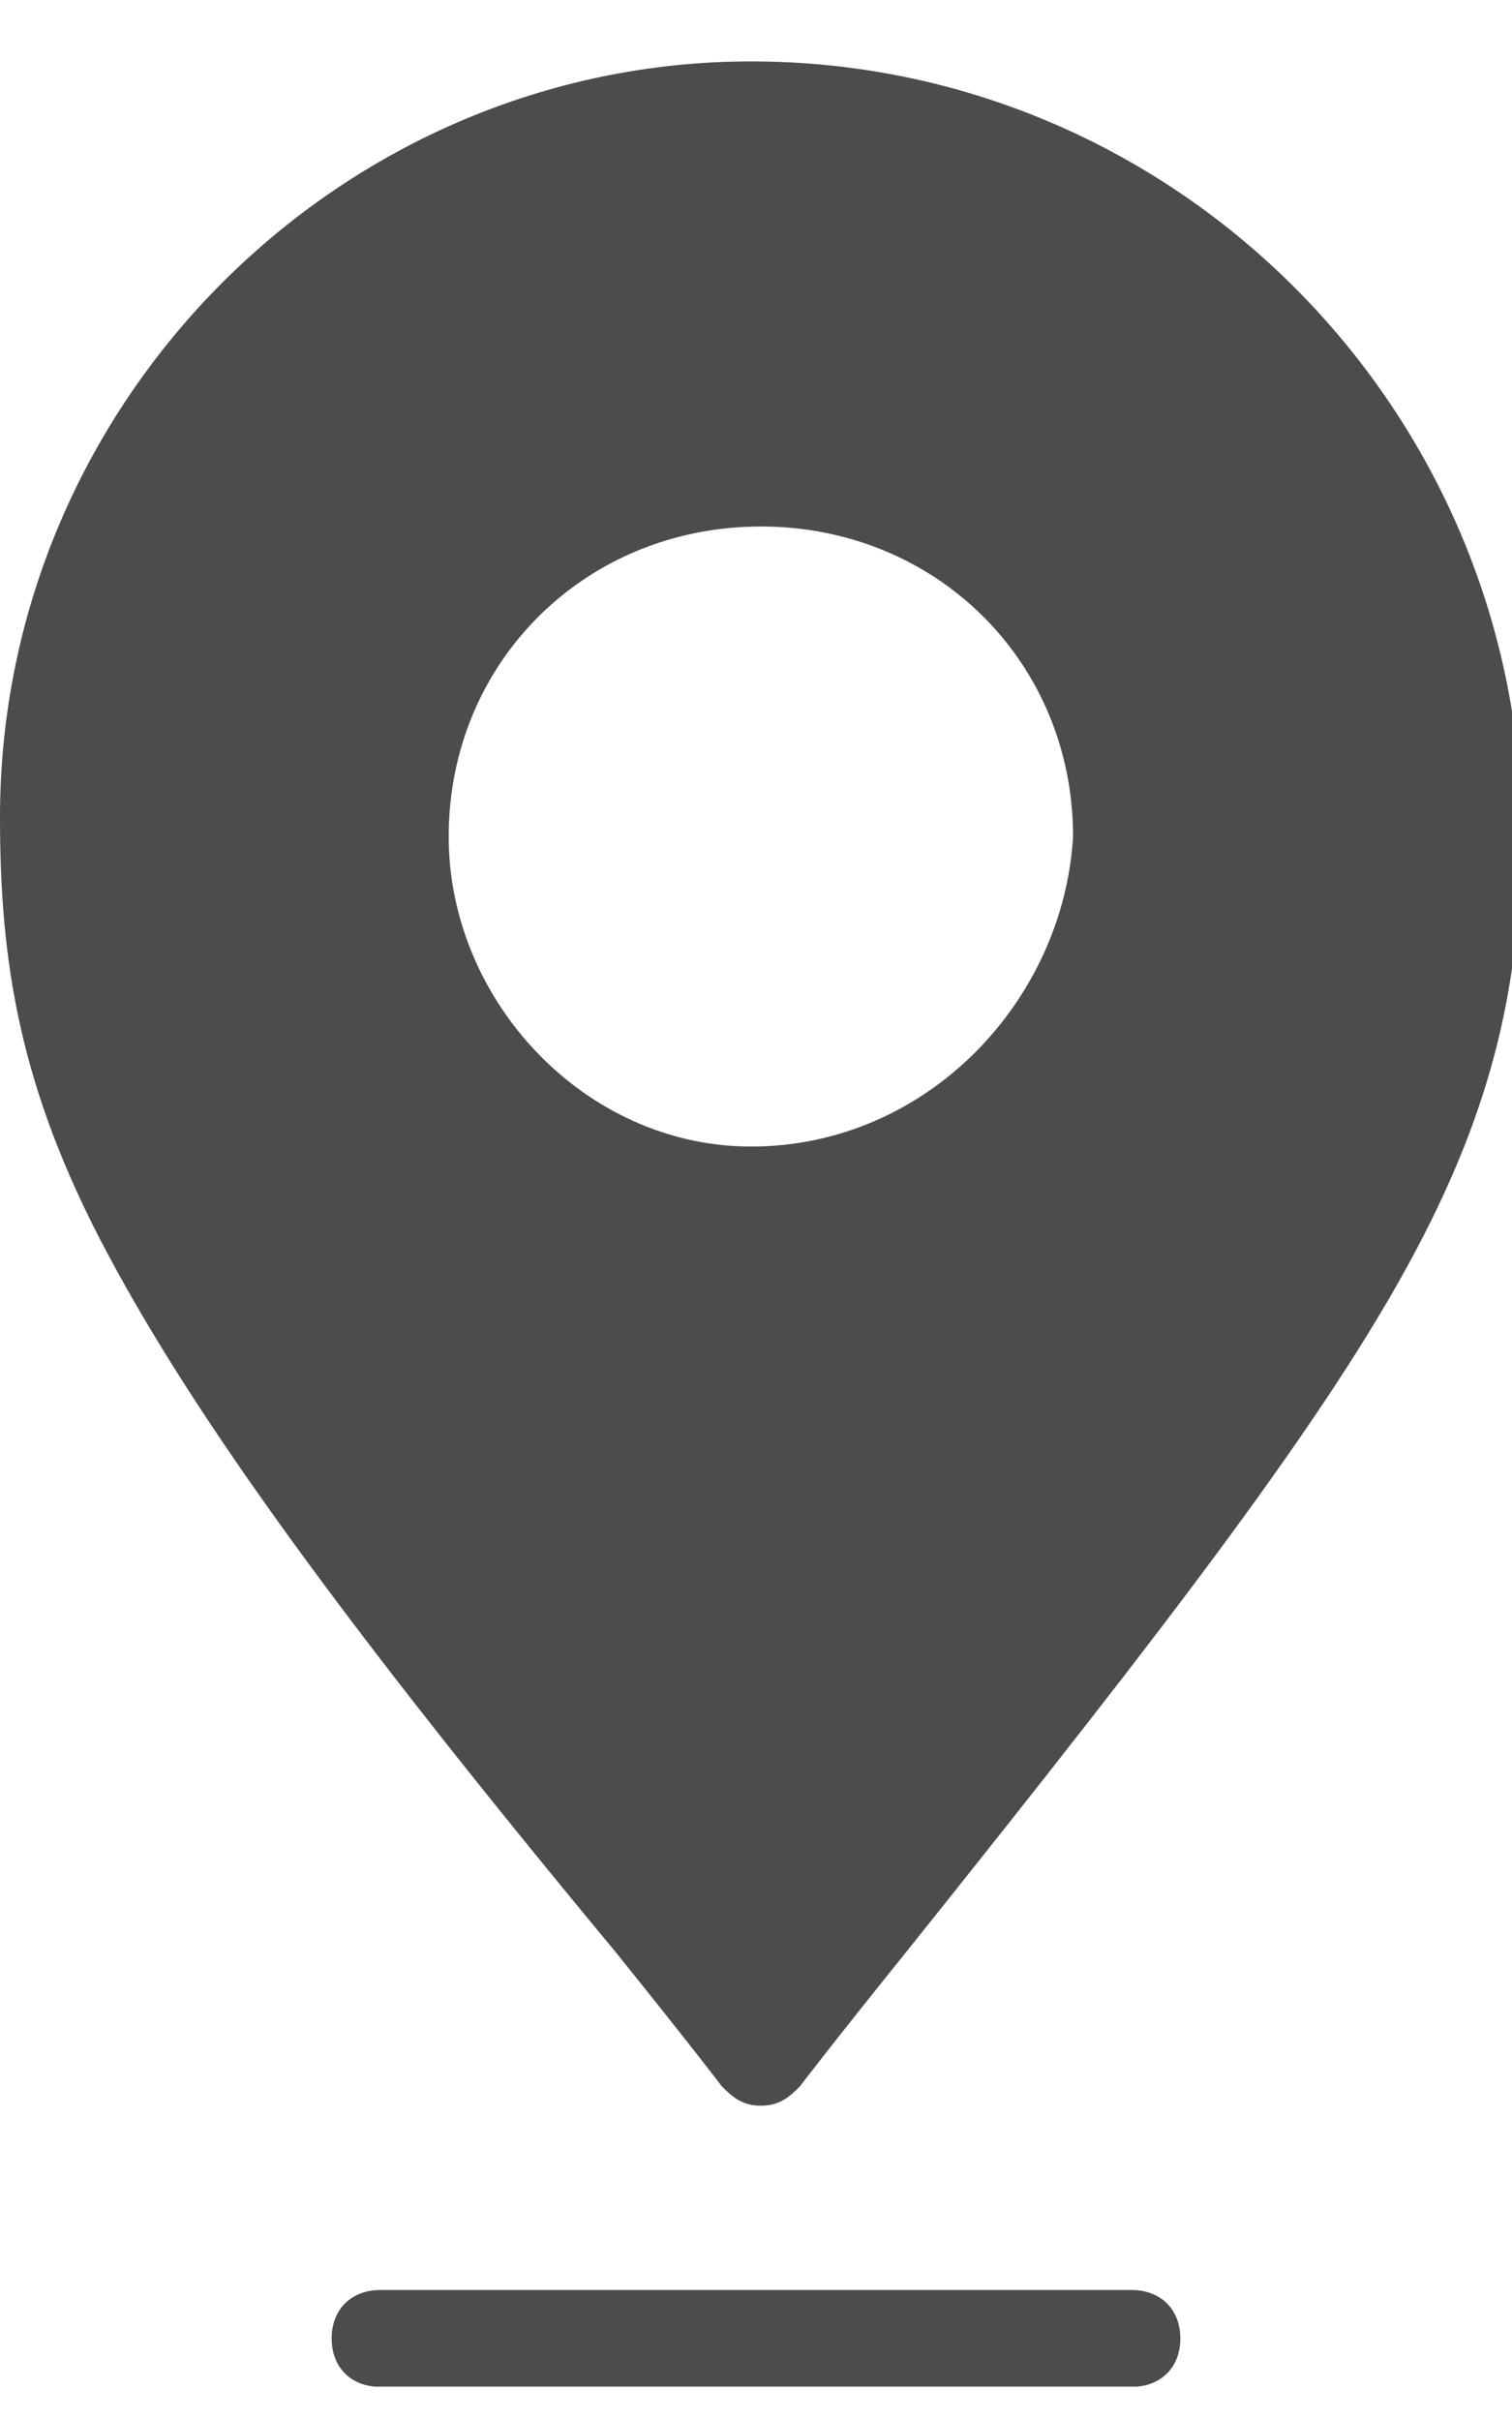
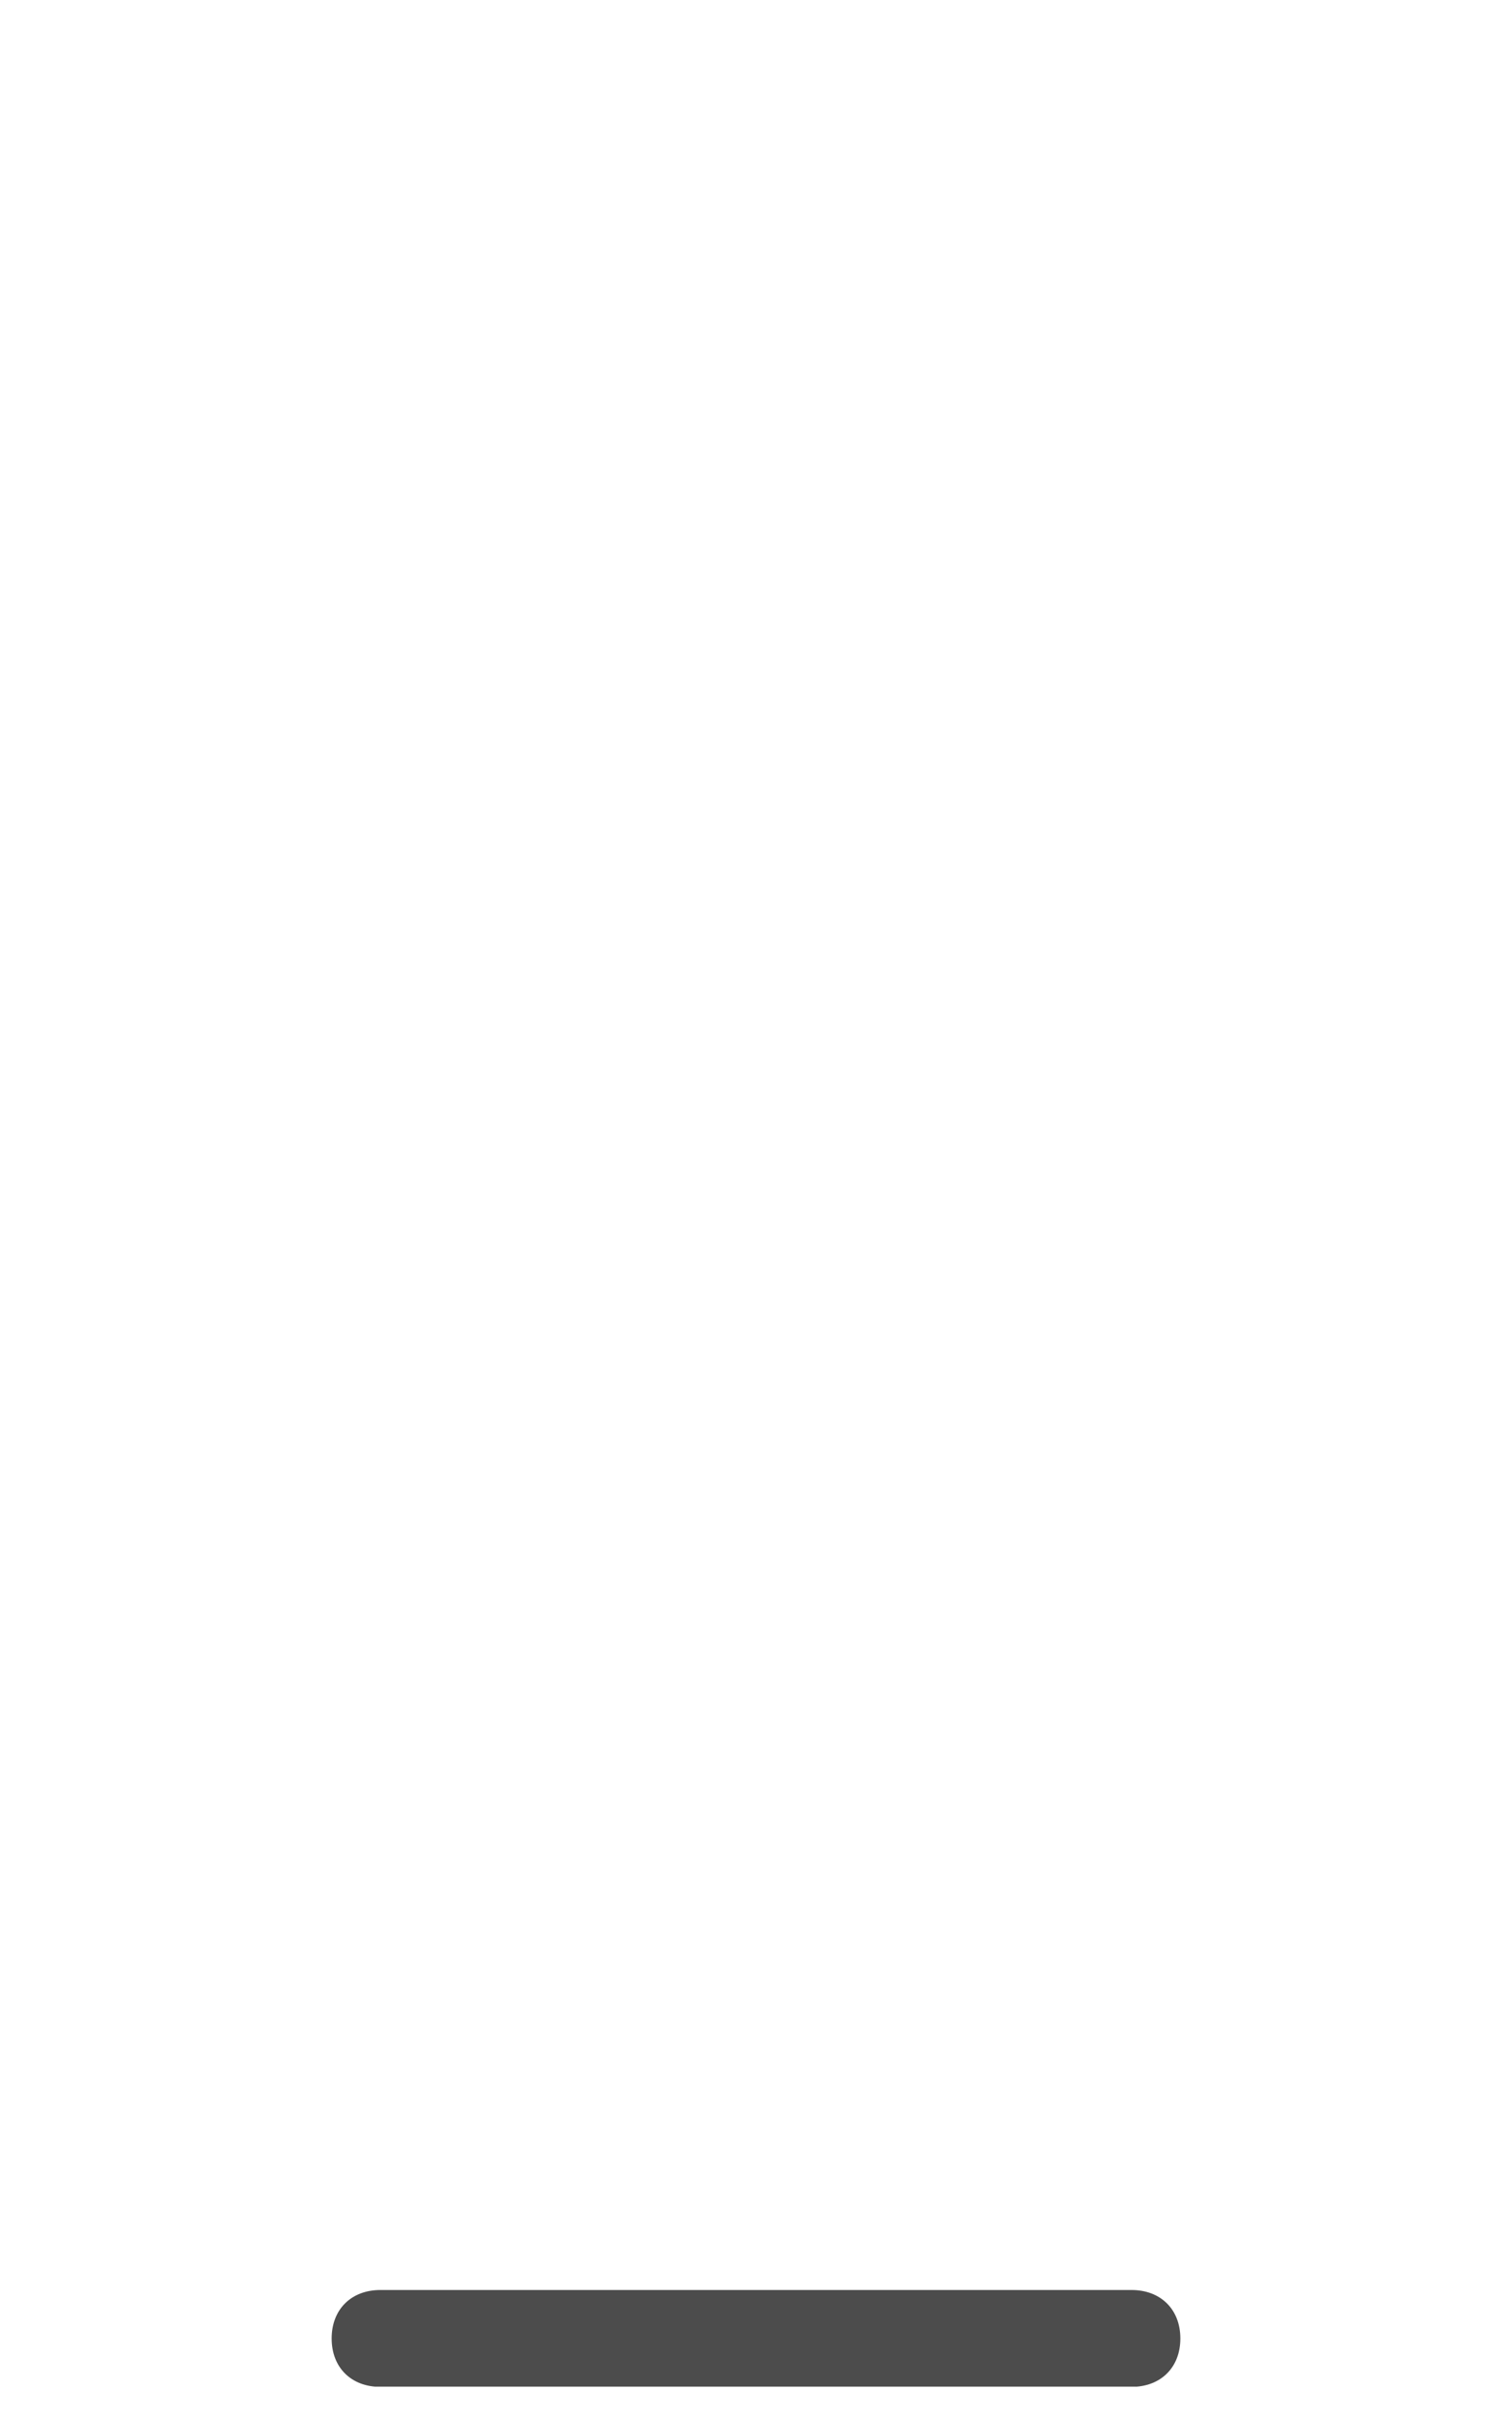
<svg xmlns="http://www.w3.org/2000/svg" width="20" height="32" viewBox="0 0 20 32" fill="none">
  <g clip-path="url(#clip0_5981_46452)">
    <path d="M14.967 30.281H5.032C4.645 30.281 4.387 30.538 4.387 30.922C4.387 31.306 4.645 31.562 5.032 31.562H14.967C15.354 31.562 15.613 31.306 15.613 30.922C15.613 30.538 15.354 30.281 14.967 30.281Z" fill="#4C4C4C" />
-     <path d="M9.935 0.812C4.516 0.812 0 5.296 0 10.805C0 12.727 0.258 14.393 1.419 16.57C2.581 18.748 4.516 21.439 8.129 25.795C9.161 27.076 9.548 27.588 9.548 27.588C9.677 27.716 9.806 27.844 10.065 27.844C10.323 27.844 10.452 27.716 10.581 27.588C10.581 27.588 10.968 27.076 12 25.795C15.484 21.439 17.548 18.748 18.71 16.57C19.871 14.393 20.129 12.727 20.129 10.805C20 5.296 15.484 0.812 9.935 0.812ZM9.935 15.161C7.742 15.161 5.935 13.239 5.935 11.062C5.935 8.756 7.742 6.962 10.065 6.962C12.387 6.962 14.194 8.756 14.194 11.062C14.065 13.239 12.258 15.161 9.935 15.161Z" fill="#4C4C4C" />
  </g>
  <defs>
    <clipPath id="clip0_5981_46452">
      <rect width="20" height="30.747" fill="white" transform="translate(0 0.812)" />
    </clipPath>
  </defs>
</svg>